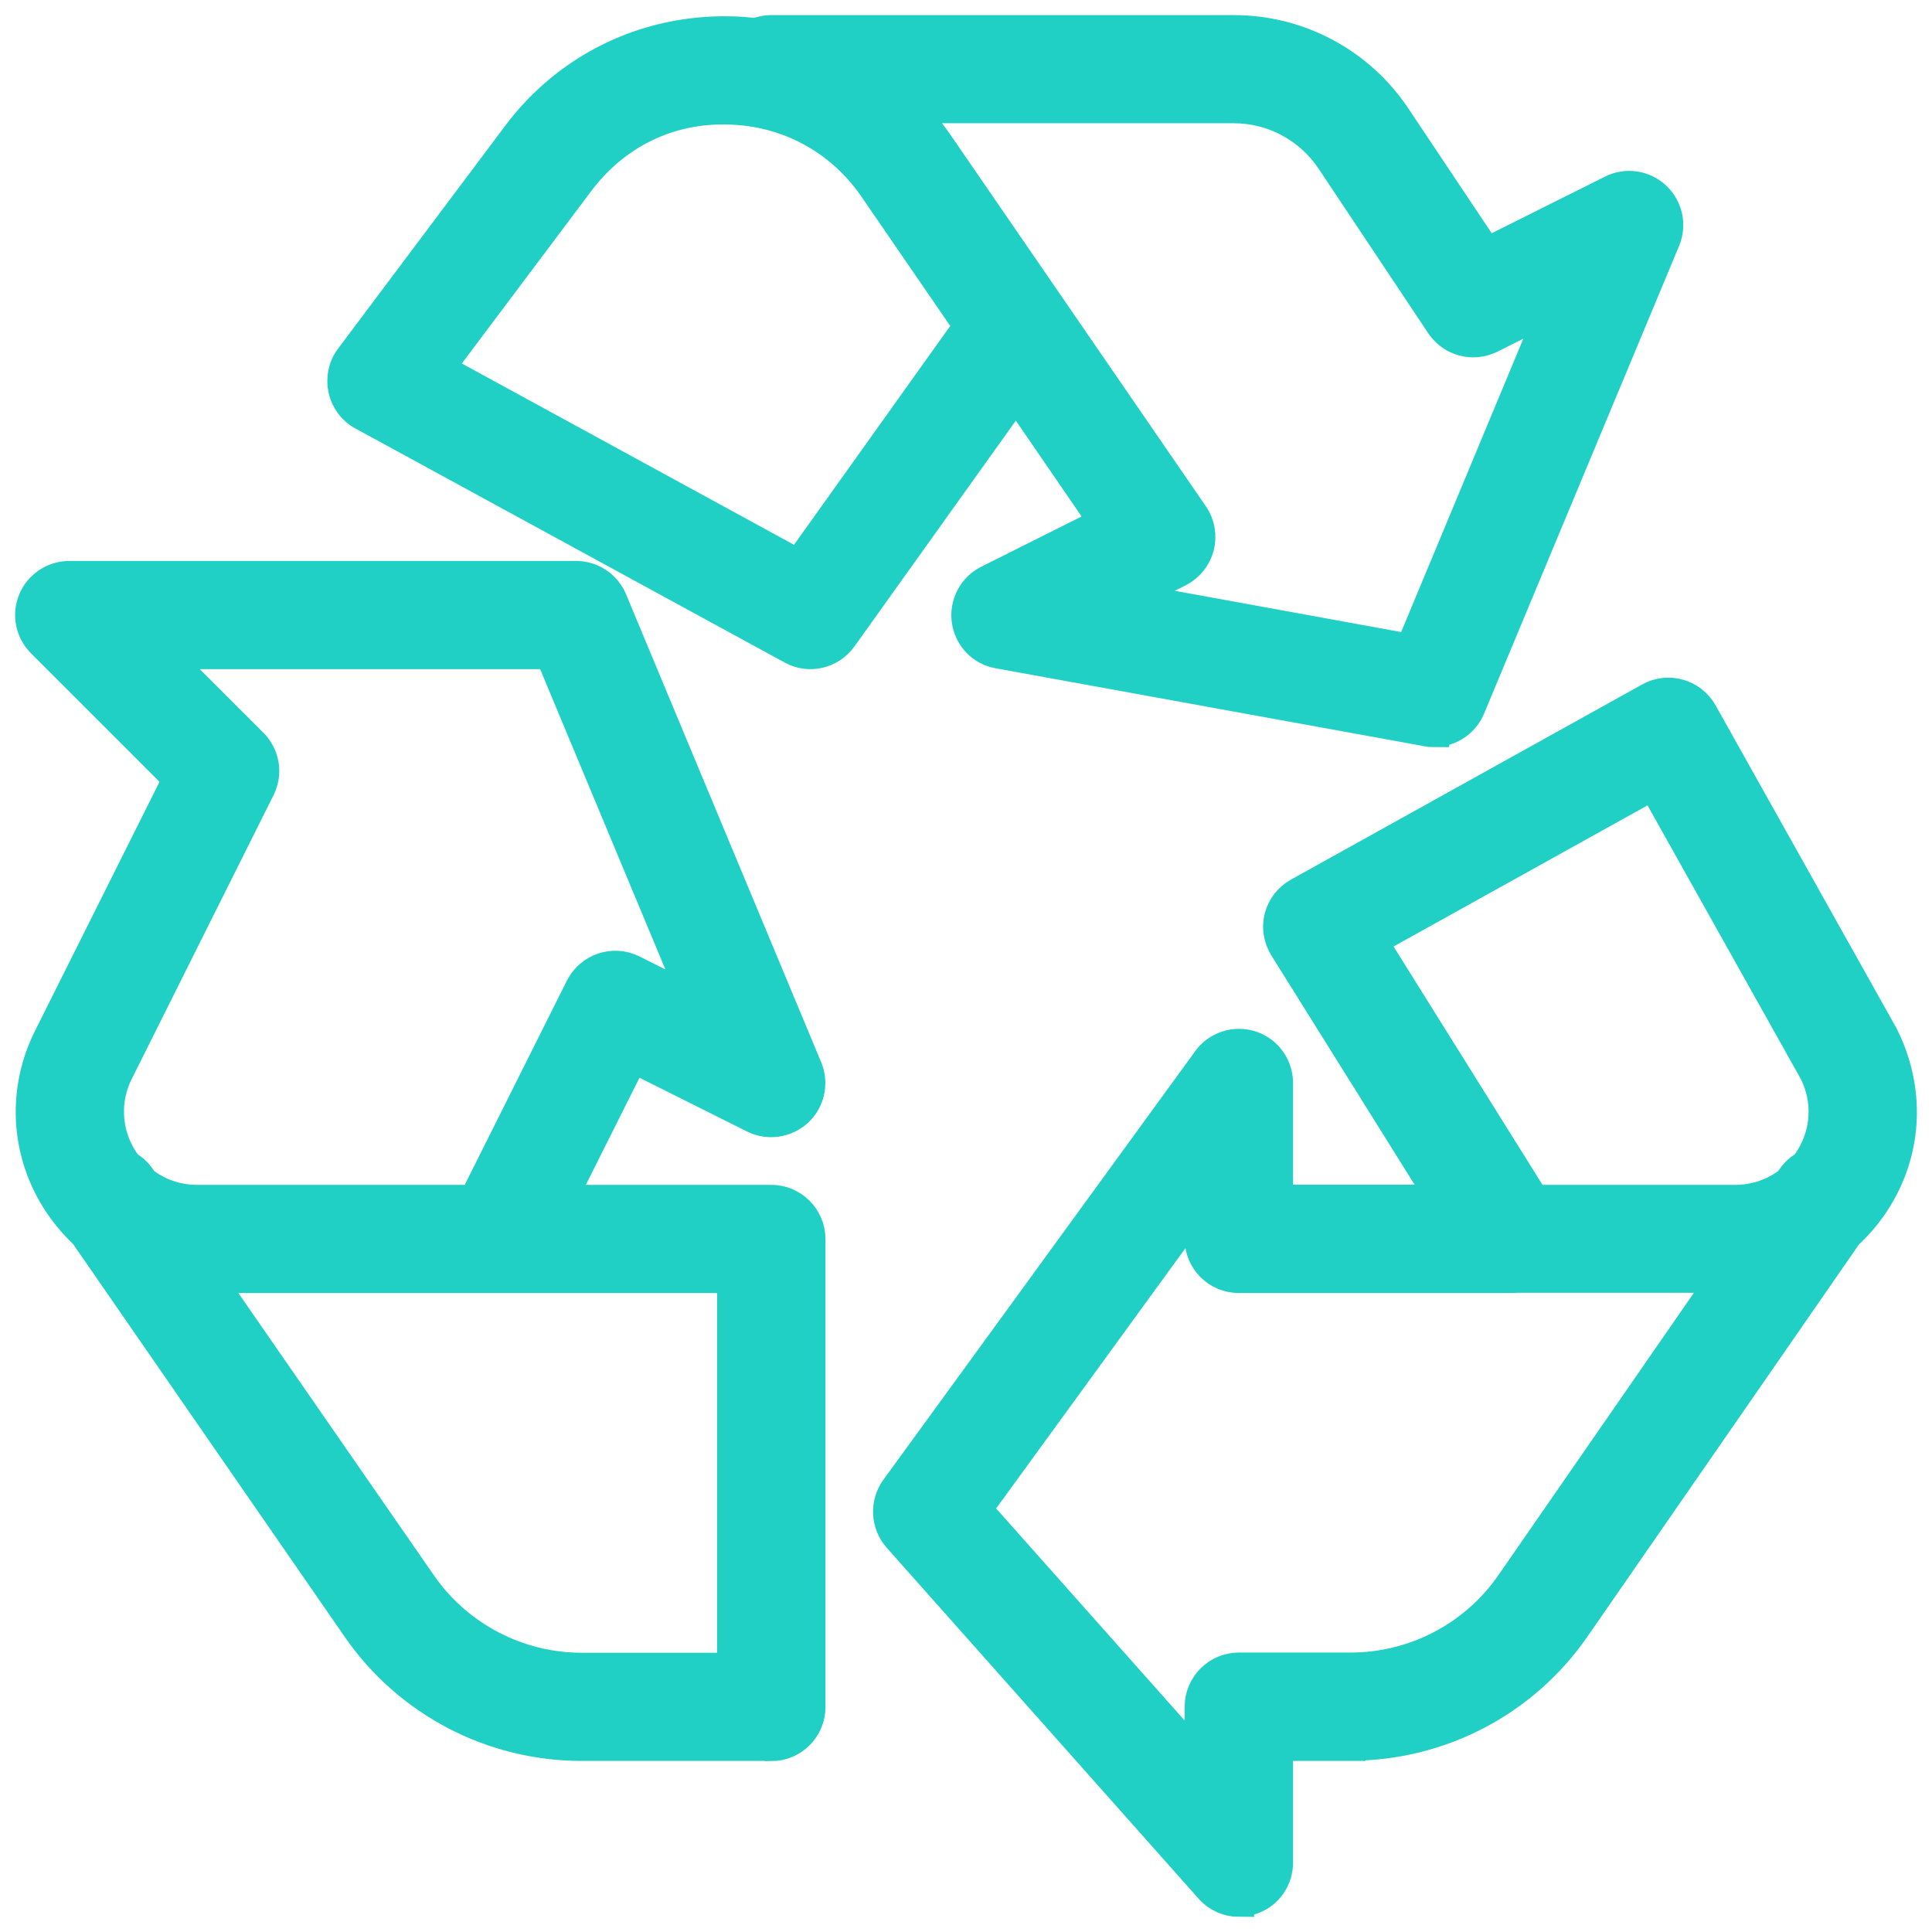
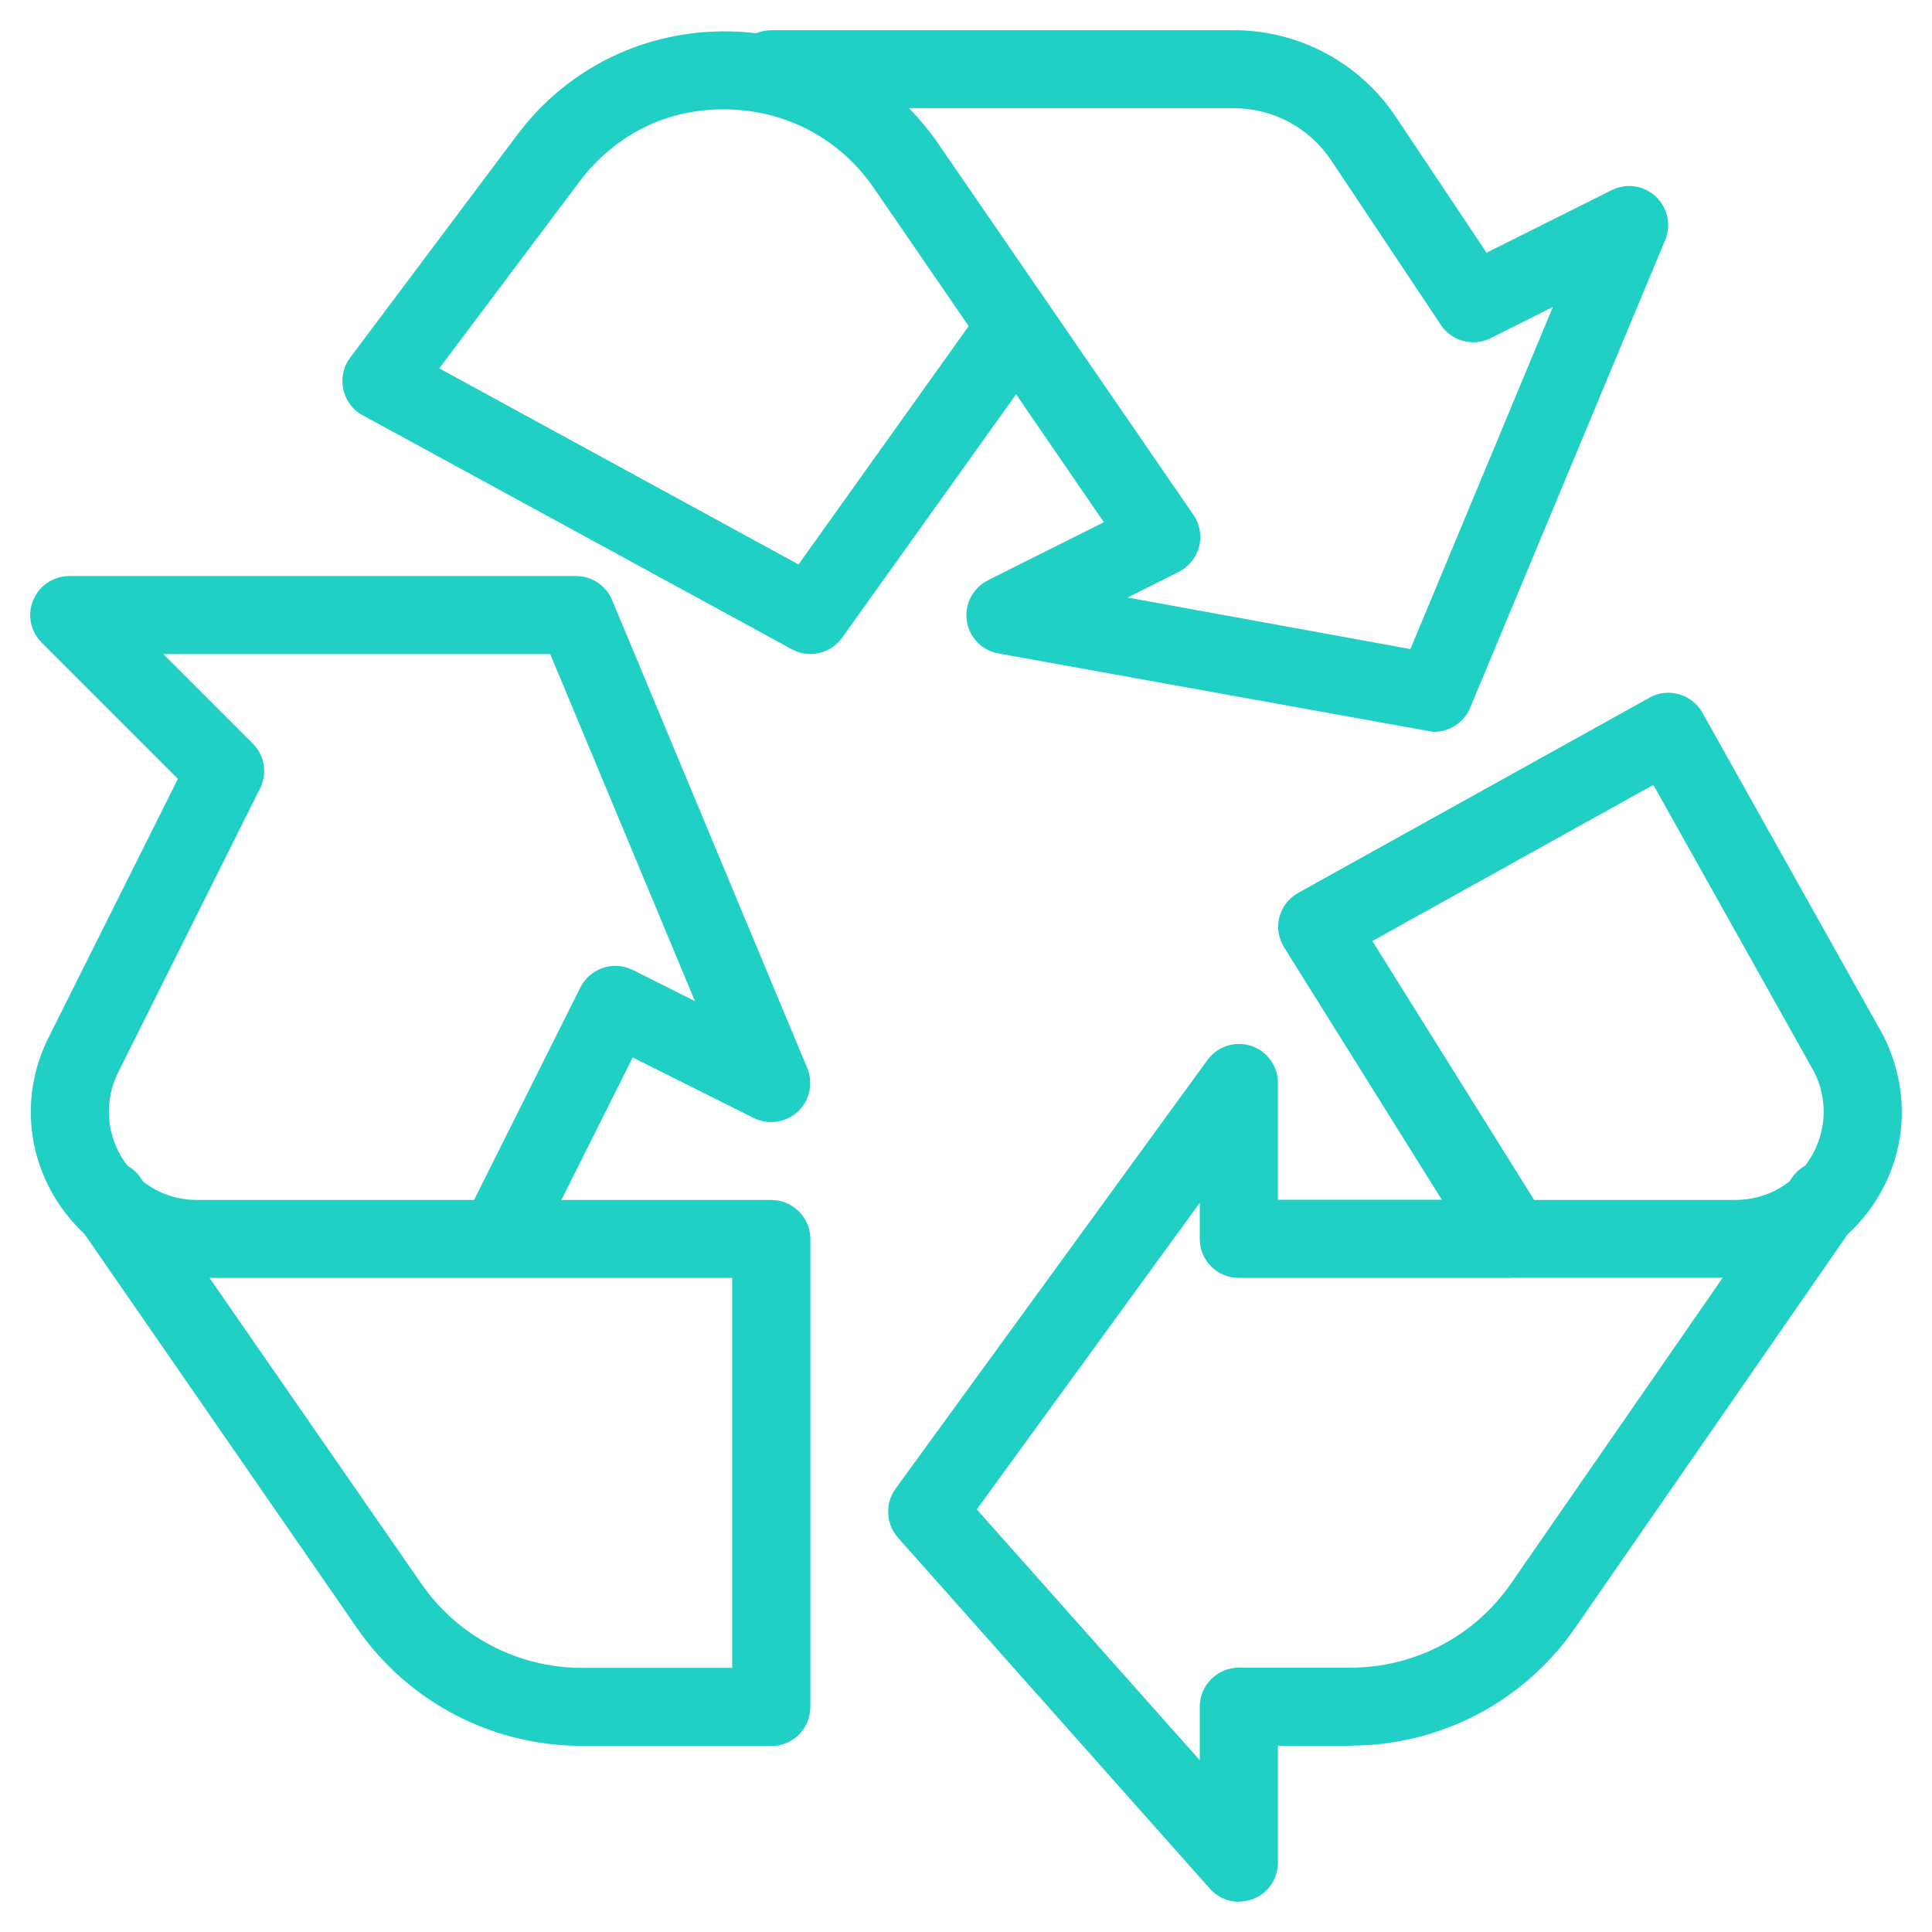
<svg xmlns="http://www.w3.org/2000/svg" width="64" height="64" viewBox="0 0 64 64" fill="none">
  <mask id="path-1-outside-1_87_583" maskUnits="userSpaceOnUse" x="0" y="0" width="64" height="64" fill="black">
    <rect fill="white" width="64" height="64" />
    <path d="M25.543 57.833H19.266C16.297 57.833 13.52 56.38 11.832 53.941L2.8 40.88C2.442 40.542 2.118 40.156 1.849 39.722C0.836 38.09 0.747 36.085 1.608 34.37L5.893 25.8L1.381 21.288C1.009 20.916 0.898 20.365 1.098 19.882C1.298 19.4 1.773 19.083 2.29 19.083H19.087C19.611 19.083 20.079 19.4 20.279 19.882L26.742 35.382C26.948 35.878 26.825 36.457 26.432 36.822C26.039 37.187 25.453 37.277 24.971 37.036L20.961 35.031L18.598 39.75H25.55C26.259 39.75 26.845 40.329 26.845 41.045V56.545C26.845 57.262 26.266 57.84 25.55 57.84L25.543 57.833ZM6.941 42.333L13.961 52.467C15.167 54.21 17.158 55.25 19.273 55.25H24.255V42.333H6.941ZM4.729 39.13C5.232 39.53 5.859 39.75 6.527 39.75H15.704L19.225 32.71C19.549 32.069 20.321 31.814 20.961 32.131L23.021 33.164L18.226 21.667H5.411L8.374 24.629C8.767 25.022 8.863 25.621 8.615 26.117L3.916 35.52C3.461 36.43 3.51 37.497 4.047 38.365C4.102 38.455 4.164 38.544 4.233 38.627C4.398 38.717 4.543 38.848 4.653 39.013L4.736 39.13H4.729ZM44.738 57.833H41.052C40.342 57.833 39.757 57.255 39.757 56.538C39.757 55.822 40.335 55.243 41.052 55.243H44.738C46.86 55.243 48.844 54.203 50.05 52.46L59.365 39.006C59.771 38.42 60.577 38.276 61.163 38.682C61.748 39.089 61.9 39.895 61.487 40.48L52.172 53.934C50.484 56.373 47.707 57.826 44.738 57.826V57.833ZM50.091 42.333H41.052C40.342 42.333 39.757 41.755 39.757 41.038C39.757 40.322 40.335 39.743 41.052 39.743H47.762L42.54 31.387C42.354 31.084 42.292 30.726 42.381 30.381C42.471 30.037 42.698 29.747 43.008 29.575L54.638 23.113C55.258 22.762 56.044 22.989 56.395 23.609L62.389 34.308C63.278 36.085 63.188 38.083 62.176 39.716C61.163 41.348 59.413 42.326 57.491 42.326H50.105L50.091 42.333ZM50.808 39.75H57.484C58.503 39.75 59.434 39.233 59.971 38.365C60.508 37.497 60.556 36.43 60.102 35.52L54.769 26L45.461 31.173L50.821 39.75H50.808ZM47.507 24.25C47.432 24.25 47.349 24.25 47.28 24.229L33.073 21.646C32.522 21.55 32.102 21.109 32.026 20.558C31.95 20.006 32.233 19.469 32.729 19.221L36.566 17.299L33.659 13.062L27.899 21.122C27.52 21.653 26.804 21.825 26.232 21.508L12.018 13.758C11.688 13.586 11.454 13.269 11.371 12.897C11.295 12.532 11.371 12.146 11.598 11.85L17.131 4.472C18.805 2.233 21.395 0.986 24.172 1.041C24.461 1.041 24.758 1.069 25.04 1.103C25.192 1.041 25.364 1 25.543 1H40.866C43.029 1 45.041 2.075 46.24 3.873L49.244 8.371L53.391 6.298C53.873 6.056 54.452 6.139 54.852 6.511C55.245 6.883 55.369 7.455 55.162 7.951L48.699 23.451C48.493 23.94 48.017 24.243 47.507 24.243V24.25ZM37.345 19.793L46.722 21.501L51.441 10.169L49.381 11.202C48.796 11.492 48.093 11.306 47.728 10.762L44.097 5.312C43.374 4.231 42.168 3.583 40.873 3.583H30.111C30.462 3.942 30.786 4.334 31.082 4.761L39.536 17.058C39.75 17.368 39.812 17.754 39.722 18.112C39.626 18.47 39.384 18.773 39.047 18.946L37.352 19.793H37.345ZM14.561 12.208L26.452 18.698L32.088 10.803L28.947 6.229C27.837 4.617 26.08 3.666 24.117 3.625C22.126 3.57 20.369 4.458 19.191 6.022L14.554 12.201L14.561 12.208ZM41.045 63C40.687 63 40.328 62.848 40.08 62.566L29.746 50.938C29.346 50.483 29.312 49.808 29.663 49.319L39.998 35.114C40.328 34.659 40.914 34.473 41.444 34.645C41.975 34.818 42.333 35.314 42.333 35.872V41.038C42.333 41.748 41.755 42.333 41.038 42.333C40.321 42.333 39.743 41.755 39.743 41.038V39.846L32.357 50.001L39.743 58.309V56.538C39.743 55.829 40.321 55.243 41.038 55.243C41.755 55.243 42.333 55.822 42.333 56.538V61.705C42.333 62.242 42.002 62.724 41.499 62.91C41.355 62.966 41.196 62.993 41.045 62.993V63Z" />
  </mask>
-   <path d="M25.543 57.833H19.266C16.297 57.833 13.52 56.38 11.832 53.941L2.8 40.88C2.442 40.542 2.118 40.156 1.849 39.722C0.836 38.09 0.747 36.085 1.608 34.37L5.893 25.8L1.381 21.288C1.009 20.916 0.898 20.365 1.098 19.882C1.298 19.4 1.773 19.083 2.29 19.083H19.087C19.611 19.083 20.079 19.4 20.279 19.882L26.742 35.382C26.948 35.878 26.825 36.457 26.432 36.822C26.039 37.187 25.453 37.277 24.971 37.036L20.961 35.031L18.598 39.75H25.55C26.259 39.75 26.845 40.329 26.845 41.045V56.545C26.845 57.262 26.266 57.84 25.55 57.84L25.543 57.833ZM6.941 42.333L13.961 52.467C15.167 54.21 17.158 55.25 19.273 55.25H24.255V42.333H6.941ZM4.729 39.13C5.232 39.53 5.859 39.75 6.527 39.75H15.704L19.225 32.71C19.549 32.069 20.321 31.814 20.961 32.131L23.021 33.164L18.226 21.667H5.411L8.374 24.629C8.767 25.022 8.863 25.621 8.615 26.117L3.916 35.52C3.461 36.43 3.51 37.497 4.047 38.365C4.102 38.455 4.164 38.544 4.233 38.627C4.398 38.717 4.543 38.848 4.653 39.013L4.736 39.13H4.729ZM44.738 57.833H41.052C40.342 57.833 39.757 57.255 39.757 56.538C39.757 55.822 40.335 55.243 41.052 55.243H44.738C46.86 55.243 48.844 54.203 50.05 52.46L59.365 39.006C59.771 38.42 60.577 38.276 61.163 38.682C61.748 39.089 61.9 39.895 61.487 40.48L52.172 53.934C50.484 56.373 47.707 57.826 44.738 57.826V57.833ZM50.091 42.333H41.052C40.342 42.333 39.757 41.755 39.757 41.038C39.757 40.322 40.335 39.743 41.052 39.743H47.762L42.54 31.387C42.354 31.084 42.292 30.726 42.381 30.381C42.471 30.037 42.698 29.747 43.008 29.575L54.638 23.113C55.258 22.762 56.044 22.989 56.395 23.609L62.389 34.308C63.278 36.085 63.188 38.083 62.176 39.716C61.163 41.348 59.413 42.326 57.491 42.326H50.105L50.091 42.333ZM50.808 39.75H57.484C58.503 39.75 59.434 39.233 59.971 38.365C60.508 37.497 60.556 36.43 60.102 35.52L54.769 26L45.461 31.173L50.821 39.75H50.808ZM47.507 24.25C47.432 24.25 47.349 24.25 47.28 24.229L33.073 21.646C32.522 21.55 32.102 21.109 32.026 20.558C31.95 20.006 32.233 19.469 32.729 19.221L36.566 17.299L33.659 13.062L27.899 21.122C27.52 21.653 26.804 21.825 26.232 21.508L12.018 13.758C11.688 13.586 11.454 13.269 11.371 12.897C11.295 12.532 11.371 12.146 11.598 11.85L17.131 4.472C18.805 2.233 21.395 0.986 24.172 1.041C24.461 1.041 24.758 1.069 25.04 1.103C25.192 1.041 25.364 1 25.543 1H40.866C43.029 1 45.041 2.075 46.24 3.873L49.244 8.371L53.391 6.298C53.873 6.056 54.452 6.139 54.852 6.511C55.245 6.883 55.369 7.455 55.162 7.951L48.699 23.451C48.493 23.94 48.017 24.243 47.507 24.243V24.25ZM37.345 19.793L46.722 21.501L51.441 10.169L49.381 11.202C48.796 11.492 48.093 11.306 47.728 10.762L44.097 5.312C43.374 4.231 42.168 3.583 40.873 3.583H30.111C30.462 3.942 30.786 4.334 31.082 4.761L39.536 17.058C39.75 17.368 39.812 17.754 39.722 18.112C39.626 18.47 39.384 18.773 39.047 18.946L37.352 19.793H37.345ZM14.561 12.208L26.452 18.698L32.088 10.803L28.947 6.229C27.837 4.617 26.08 3.666 24.117 3.625C22.126 3.57 20.369 4.458 19.191 6.022L14.554 12.201L14.561 12.208ZM41.045 63C40.687 63 40.328 62.848 40.08 62.566L29.746 50.938C29.346 50.483 29.312 49.808 29.663 49.319L39.998 35.114C40.328 34.659 40.914 34.473 41.444 34.645C41.975 34.818 42.333 35.314 42.333 35.872V41.038C42.333 41.748 41.755 42.333 41.038 42.333C40.321 42.333 39.743 41.755 39.743 41.038V39.846L32.357 50.001L39.743 58.309V56.538C39.743 55.829 40.321 55.243 41.038 55.243C41.755 55.243 42.333 55.822 42.333 56.538V61.705C42.333 62.242 42.002 62.724 41.499 62.91C41.355 62.966 41.196 62.993 41.045 62.993V63Z" fill="#21D0C5" />
-   <path d="M25.543 57.833H19.266C16.297 57.833 13.52 56.38 11.832 53.941L2.8 40.88C2.442 40.542 2.118 40.156 1.849 39.722C0.836 38.09 0.747 36.085 1.608 34.37L5.893 25.8L1.381 21.288C1.009 20.916 0.898 20.365 1.098 19.882C1.298 19.4 1.773 19.083 2.29 19.083H19.087C19.611 19.083 20.079 19.4 20.279 19.882L26.742 35.382C26.948 35.878 26.825 36.457 26.432 36.822C26.039 37.187 25.453 37.277 24.971 37.036L20.961 35.031L18.598 39.75H25.55C26.259 39.75 26.845 40.329 26.845 41.045V56.545C26.845 57.262 26.266 57.84 25.55 57.84L25.543 57.833ZM6.941 42.333L13.961 52.467C15.167 54.21 17.158 55.25 19.273 55.25H24.255V42.333H6.941ZM4.729 39.13C5.232 39.53 5.859 39.75 6.527 39.75H15.704L19.225 32.71C19.549 32.069 20.321 31.814 20.961 32.131L23.021 33.164L18.226 21.667H5.411L8.374 24.629C8.767 25.022 8.863 25.621 8.615 26.117L3.916 35.52C3.461 36.43 3.51 37.497 4.047 38.365C4.102 38.455 4.164 38.544 4.233 38.627C4.398 38.717 4.543 38.848 4.653 39.013L4.736 39.13H4.729ZM44.738 57.833H41.052C40.342 57.833 39.757 57.255 39.757 56.538C39.757 55.822 40.335 55.243 41.052 55.243H44.738C46.86 55.243 48.844 54.203 50.05 52.46L59.365 39.006C59.771 38.42 60.577 38.276 61.163 38.682C61.748 39.089 61.9 39.895 61.487 40.48L52.172 53.934C50.484 56.373 47.707 57.826 44.738 57.826V57.833ZM50.091 42.333H41.052C40.342 42.333 39.757 41.755 39.757 41.038C39.757 40.322 40.335 39.743 41.052 39.743H47.762L42.54 31.387C42.354 31.084 42.292 30.726 42.381 30.381C42.471 30.037 42.698 29.747 43.008 29.575L54.638 23.113C55.258 22.762 56.044 22.989 56.395 23.609L62.389 34.308C63.278 36.085 63.188 38.083 62.176 39.716C61.163 41.348 59.413 42.326 57.491 42.326H50.105L50.091 42.333ZM50.808 39.75H57.484C58.503 39.75 59.434 39.233 59.971 38.365C60.508 37.497 60.556 36.43 60.102 35.52L54.769 26L45.461 31.173L50.821 39.75H50.808ZM47.507 24.25C47.432 24.25 47.349 24.25 47.28 24.229L33.073 21.646C32.522 21.55 32.102 21.109 32.026 20.558C31.95 20.006 32.233 19.469 32.729 19.221L36.566 17.299L33.659 13.062L27.899 21.122C27.52 21.653 26.804 21.825 26.232 21.508L12.018 13.758C11.688 13.586 11.454 13.269 11.371 12.897C11.295 12.532 11.371 12.146 11.598 11.85L17.131 4.472C18.805 2.233 21.395 0.986 24.172 1.041C24.461 1.041 24.758 1.069 25.04 1.103C25.192 1.041 25.364 1 25.543 1H40.866C43.029 1 45.041 2.075 46.24 3.873L49.244 8.371L53.391 6.298C53.873 6.056 54.452 6.139 54.852 6.511C55.245 6.883 55.369 7.455 55.162 7.951L48.699 23.451C48.493 23.94 48.017 24.243 47.507 24.243V24.25ZM37.345 19.793L46.722 21.501L51.441 10.169L49.381 11.202C48.796 11.492 48.093 11.306 47.728 10.762L44.097 5.312C43.374 4.231 42.168 3.583 40.873 3.583H30.111C30.462 3.942 30.786 4.334 31.082 4.761L39.536 17.058C39.75 17.368 39.812 17.754 39.722 18.112C39.626 18.47 39.384 18.773 39.047 18.946L37.352 19.793H37.345ZM14.561 12.208L26.452 18.698L32.088 10.803L28.947 6.229C27.837 4.617 26.08 3.666 24.117 3.625C22.126 3.57 20.369 4.458 19.191 6.022L14.554 12.201L14.561 12.208ZM41.045 63C40.687 63 40.328 62.848 40.08 62.566L29.746 50.938C29.346 50.483 29.312 49.808 29.663 49.319L39.998 35.114C40.328 34.659 40.914 34.473 41.444 34.645C41.975 34.818 42.333 35.314 42.333 35.872V41.038C42.333 41.748 41.755 42.333 41.038 42.333C40.321 42.333 39.743 41.755 39.743 41.038V39.846L32.357 50.001L39.743 58.309V56.538C39.743 55.829 40.321 55.243 41.038 55.243C41.755 55.243 42.333 55.822 42.333 56.538V61.705C42.333 62.242 42.002 62.724 41.499 62.91C41.355 62.966 41.196 62.993 41.045 62.993V63Z" stroke="#21D0C5" mask="url(#path-1-outside-1_87_583)" />
+   <path d="M25.543 57.833H19.266C16.297 57.833 13.52 56.38 11.832 53.941L2.8 40.88C2.442 40.542 2.118 40.156 1.849 39.722C0.836 38.09 0.747 36.085 1.608 34.37L5.893 25.8L1.381 21.288C1.009 20.916 0.898 20.365 1.098 19.882C1.298 19.4 1.773 19.083 2.29 19.083H19.087C19.611 19.083 20.079 19.4 20.279 19.882L26.742 35.382C26.948 35.878 26.825 36.457 26.432 36.822C26.039 37.187 25.453 37.277 24.971 37.036L20.961 35.031L18.598 39.75H25.55C26.259 39.75 26.845 40.329 26.845 41.045V56.545C26.845 57.262 26.266 57.84 25.55 57.84L25.543 57.833ZM6.941 42.333L13.961 52.467C15.167 54.21 17.158 55.25 19.273 55.25H24.255V42.333H6.941ZM4.729 39.13C5.232 39.53 5.859 39.75 6.527 39.75H15.704L19.225 32.71C19.549 32.069 20.321 31.814 20.961 32.131L23.021 33.164L18.226 21.667H5.411L8.374 24.629C8.767 25.022 8.863 25.621 8.615 26.117L3.916 35.52C3.461 36.43 3.51 37.497 4.047 38.365C4.102 38.455 4.164 38.544 4.233 38.627C4.398 38.717 4.543 38.848 4.653 39.013L4.736 39.13H4.729ZM44.738 57.833H41.052C40.342 57.833 39.757 57.255 39.757 56.538C39.757 55.822 40.335 55.243 41.052 55.243H44.738C46.86 55.243 48.844 54.203 50.05 52.46L59.365 39.006C59.771 38.42 60.577 38.276 61.163 38.682C61.748 39.089 61.9 39.895 61.487 40.48L52.172 53.934C50.484 56.373 47.707 57.826 44.738 57.826V57.833ZM50.091 42.333H41.052C40.342 42.333 39.757 41.755 39.757 41.038C39.757 40.322 40.335 39.743 41.052 39.743H47.762L42.54 31.387C42.354 31.084 42.292 30.726 42.381 30.381C42.471 30.037 42.698 29.747 43.008 29.575L54.638 23.113C55.258 22.762 56.044 22.989 56.395 23.609L62.389 34.308C63.278 36.085 63.188 38.083 62.176 39.716C61.163 41.348 59.413 42.326 57.491 42.326H50.105L50.091 42.333ZM50.808 39.75H57.484C58.503 39.75 59.434 39.233 59.971 38.365C60.508 37.497 60.556 36.43 60.102 35.52L54.769 26L45.461 31.173L50.821 39.75H50.808ZM47.507 24.25L33.073 21.646C32.522 21.55 32.102 21.109 32.026 20.558C31.95 20.006 32.233 19.469 32.729 19.221L36.566 17.299L33.659 13.062L27.899 21.122C27.52 21.653 26.804 21.825 26.232 21.508L12.018 13.758C11.688 13.586 11.454 13.269 11.371 12.897C11.295 12.532 11.371 12.146 11.598 11.85L17.131 4.472C18.805 2.233 21.395 0.986 24.172 1.041C24.461 1.041 24.758 1.069 25.04 1.103C25.192 1.041 25.364 1 25.543 1H40.866C43.029 1 45.041 2.075 46.24 3.873L49.244 8.371L53.391 6.298C53.873 6.056 54.452 6.139 54.852 6.511C55.245 6.883 55.369 7.455 55.162 7.951L48.699 23.451C48.493 23.94 48.017 24.243 47.507 24.243V24.25ZM37.345 19.793L46.722 21.501L51.441 10.169L49.381 11.202C48.796 11.492 48.093 11.306 47.728 10.762L44.097 5.312C43.374 4.231 42.168 3.583 40.873 3.583H30.111C30.462 3.942 30.786 4.334 31.082 4.761L39.536 17.058C39.75 17.368 39.812 17.754 39.722 18.112C39.626 18.47 39.384 18.773 39.047 18.946L37.352 19.793H37.345ZM14.561 12.208L26.452 18.698L32.088 10.803L28.947 6.229C27.837 4.617 26.08 3.666 24.117 3.625C22.126 3.57 20.369 4.458 19.191 6.022L14.554 12.201L14.561 12.208ZM41.045 63C40.687 63 40.328 62.848 40.08 62.566L29.746 50.938C29.346 50.483 29.312 49.808 29.663 49.319L39.998 35.114C40.328 34.659 40.914 34.473 41.444 34.645C41.975 34.818 42.333 35.314 42.333 35.872V41.038C42.333 41.748 41.755 42.333 41.038 42.333C40.321 42.333 39.743 41.755 39.743 41.038V39.846L32.357 50.001L39.743 58.309V56.538C39.743 55.829 40.321 55.243 41.038 55.243C41.755 55.243 42.333 55.822 42.333 56.538V61.705C42.333 62.242 42.002 62.724 41.499 62.91C41.355 62.966 41.196 62.993 41.045 62.993V63Z" fill="#21D0C5" />
</svg>